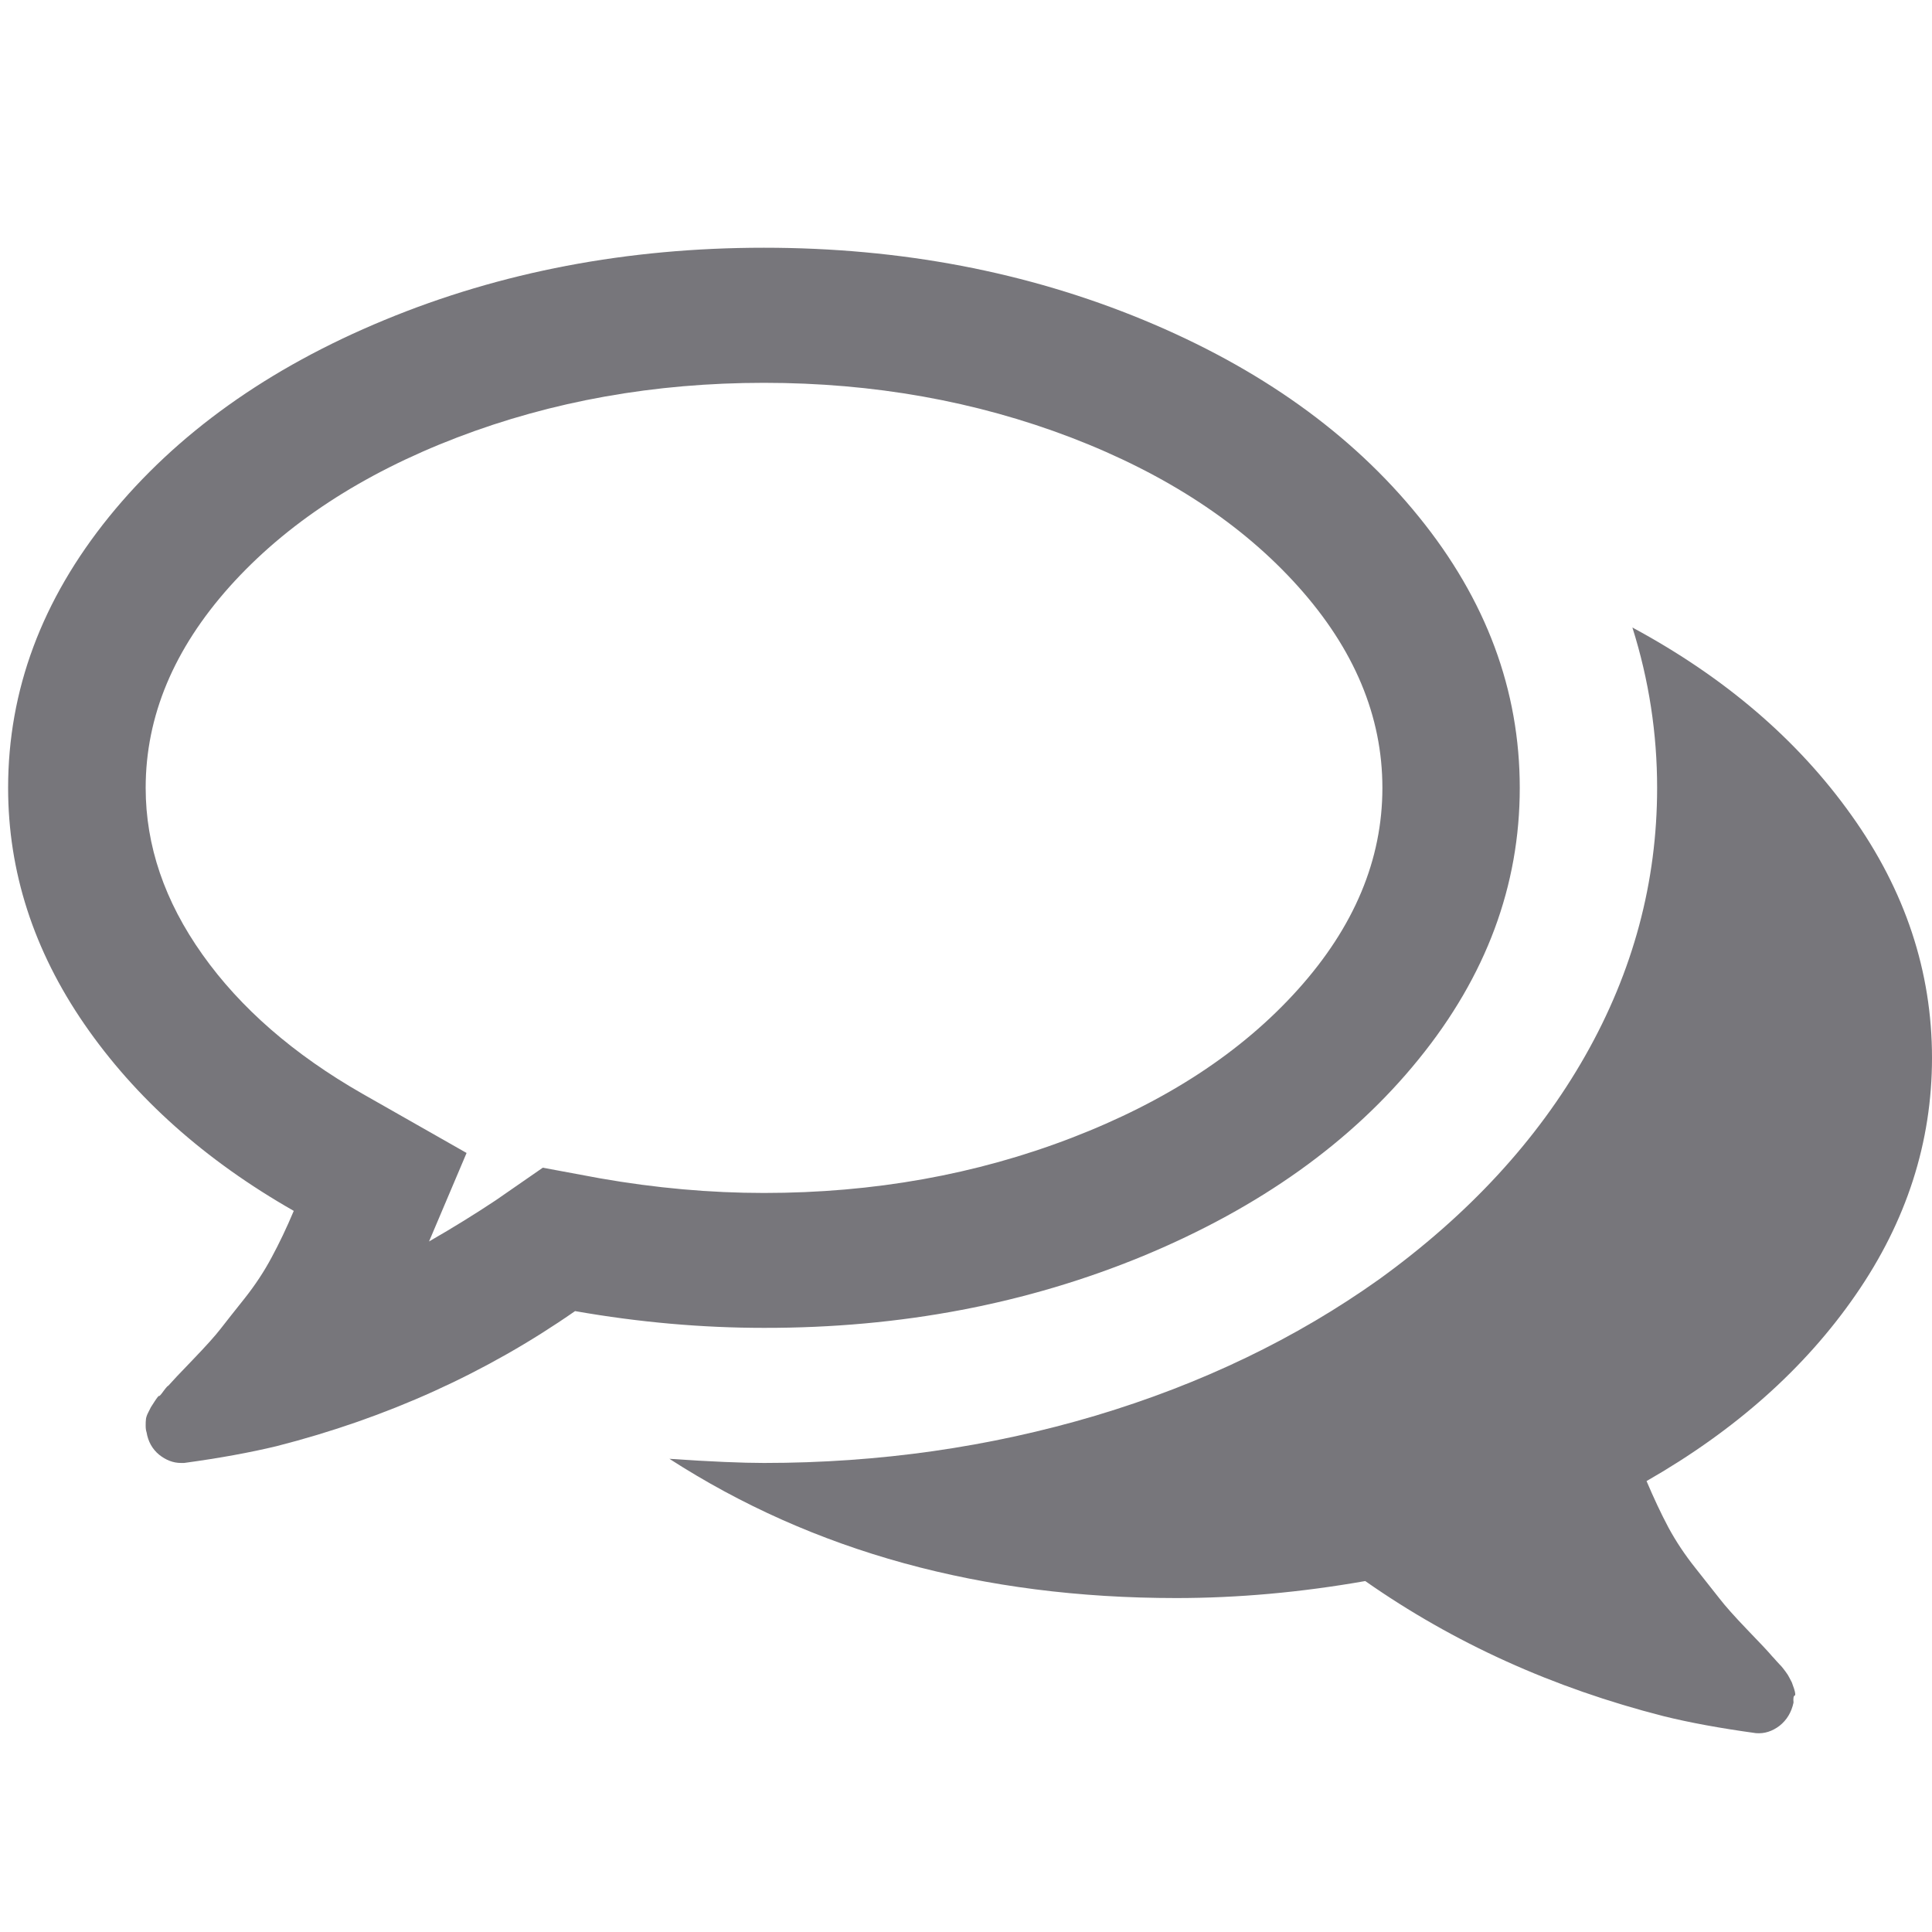
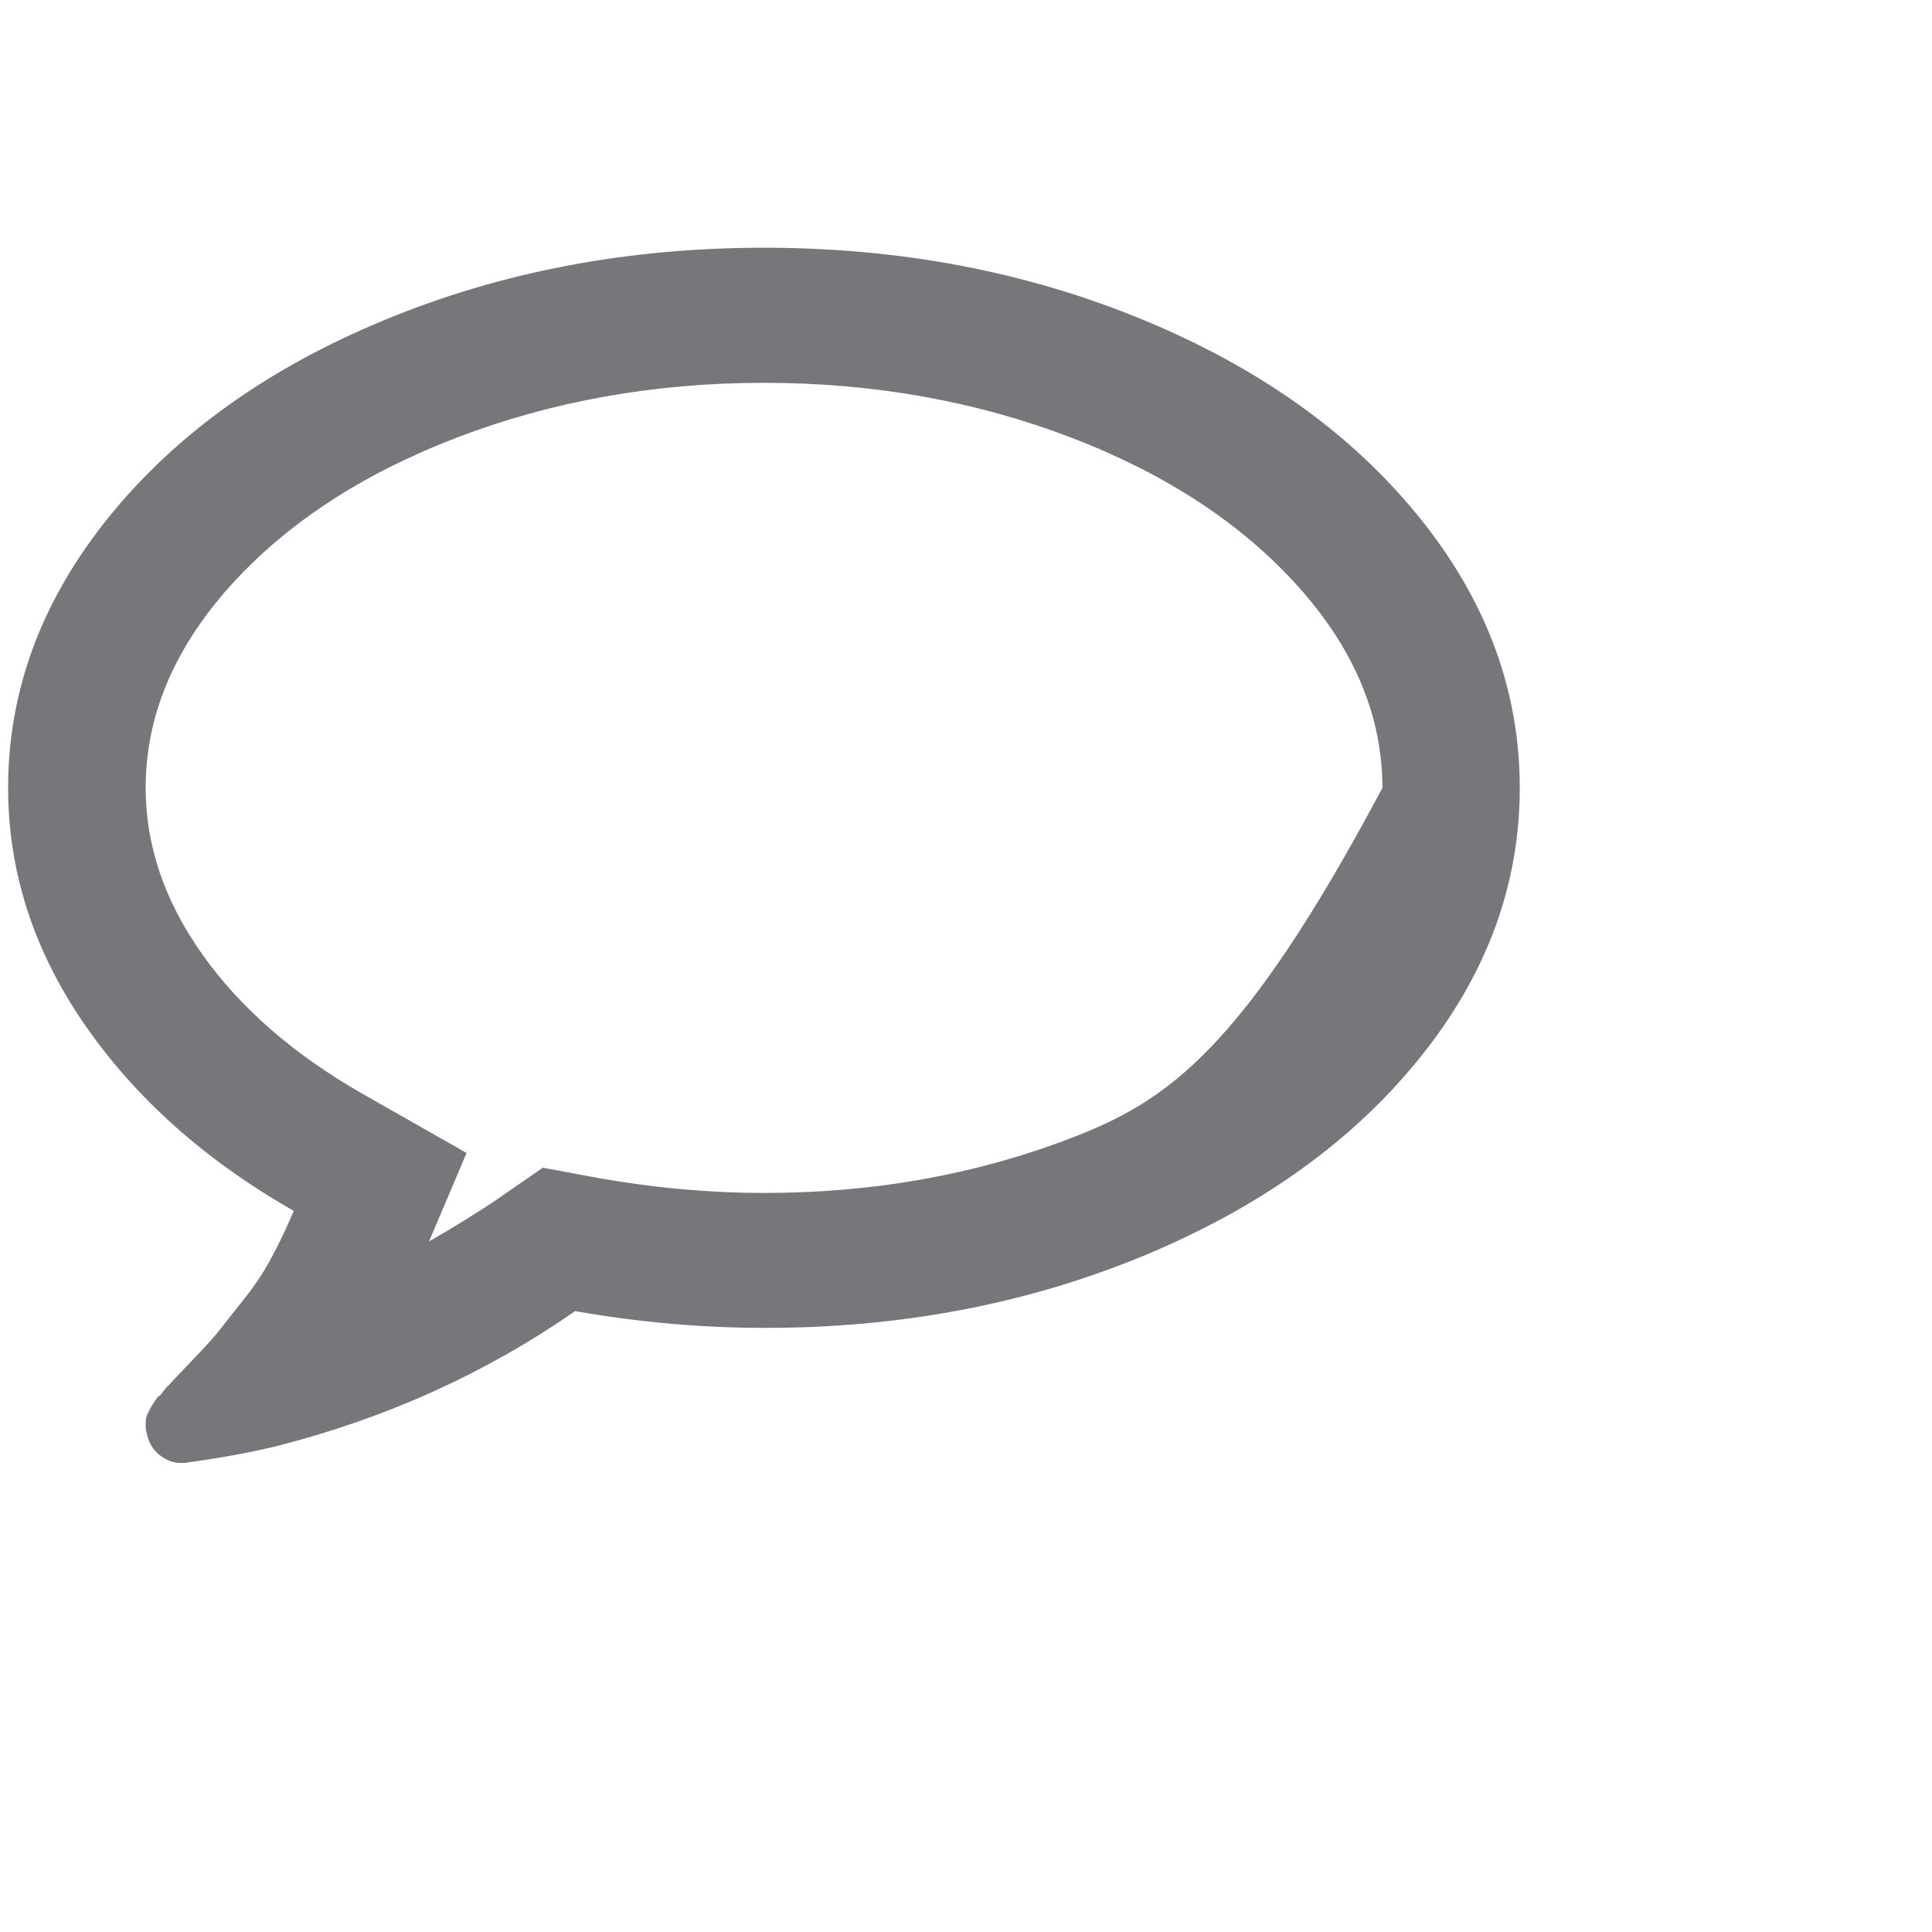
<svg xmlns="http://www.w3.org/2000/svg" xmlns:ns1="http://sodipodi.sourceforge.net/DTD/sodipodi-0.dtd" xmlns:ns2="http://www.inkscape.org/namespaces/inkscape" width="40px" height="40px" viewBox="0 0 40 40" version="1.1" id="svg2" ns1:docname="comments.svg" ns2:version="1.3.2 (091e20e, 2023-11-25, custom)">
  <defs id="defs2" />
  <ns1:namedview id="namedview2" pagecolor="#ffffff" bordercolor="#000000" borderopacity="0.25" ns2:showpageshadow="2" ns2:pageopacity="0.0" ns2:pagecheckerboard="0" ns2:deskcolor="#d1d1d1" ns2:zoom="11.85" ns2:cx="20" ns2:cy="20" ns2:window-width="1366" ns2:window-height="706" ns2:window-x="-8" ns2:window-y="-8" ns2:window-maximized="1" ns2:current-layer="svg2" />
  <g id="surface1" style="fill:#77767b">
-     <path style="stroke:none;fill-rule:nonzero;fill:#77767b;fill-opacity:1" d="M 23.676 26 C 26.082 25 27.984 23.645 29.375 21.926 C 30.77 20.207 31.465 18.336 31.465 16.312 C 31.465 14.289 30.77 12.418 29.375 10.699 C 27.984 8.98 26.082 7.621 23.676 6.625 C 21.266 5.629 18.648 5.129 15.816 5.129 C 12.988 5.129 10.367 5.629 7.961 6.625 C 5.551 7.621 3.652 8.98 2.258 10.699 C 0.867 12.418 0.168 14.289 0.168 16.312 C 0.168 18.043 0.695 19.676 1.746 21.203 C 2.801 22.734 4.246 24.023 6.082 25.07 C 5.934 25.422 5.781 25.742 5.625 26.031 C 5.469 26.324 5.285 26.602 5.07 26.875 C 4.855 27.145 4.688 27.355 4.57 27.508 C 4.453 27.66 4.258 27.875 3.992 28.152 C 3.727 28.426 3.555 28.609 3.48 28.695 C 3.48 28.684 3.449 28.715 3.391 28.793 C 3.332 28.875 3.301 28.91 3.293 28.902 C 3.285 28.895 3.254 28.934 3.203 29.012 C 3.152 29.094 3.125 29.133 3.125 29.133 L 3.07 29.242 C 3.047 29.285 3.031 29.328 3.023 29.371 C 3.016 29.418 3.016 29.465 3.016 29.516 C 3.016 29.566 3.02 29.613 3.035 29.656 C 3.066 29.844 3.152 30 3.293 30.117 C 3.434 30.23 3.586 30.289 3.746 30.289 L 3.812 30.289 C 4.555 30.188 5.191 30.07 5.727 29.941 C 8.008 29.359 10.066 28.426 11.906 27.145 C 13.238 27.379 14.543 27.492 15.816 27.492 C 18.648 27.496 21.266 26.996 23.676 26 Z M 11.238 24.176 L 10.262 24.852 C 9.844 25.129 9.387 25.414 8.883 25.703 L 9.66 23.871 L 7.504 22.645 C 6.082 21.832 4.977 20.871 4.191 19.762 C 3.406 18.656 3.016 17.508 3.016 16.312 C 3.016 14.828 3.598 13.438 4.758 12.141 C 5.922 10.844 7.488 9.816 9.461 9.059 C 11.43 8.305 13.551 7.926 15.816 7.926 C 18.086 7.926 20.203 8.305 22.176 9.059 C 24.145 9.816 25.711 10.844 26.875 12.141 C 28.039 13.438 28.621 14.828 28.621 16.312 C 28.621 17.797 28.039 19.188 26.875 20.484 C 25.711 21.781 24.145 22.805 22.176 23.562 C 20.203 24.32 18.086 24.699 15.816 24.699 C 14.707 24.699 13.574 24.598 12.418 24.395 Z M 11.238 24.176 " id="path1" />
-     <path style="stroke:none;fill-rule:nonzero;fill:#77767b;fill-opacity:1" d="M 38.422 26.805 C 39.473 25.285 40 23.648 40 21.902 C 40 20.113 39.445 18.438 38.332 16.879 C 37.223 15.32 35.711 14.023 33.797 12.992 C 34.141 14.082 34.309 15.191 34.309 16.312 C 34.309 18.262 33.812 20.113 32.82 21.859 C 31.828 23.605 30.406 25.148 28.551 26.488 C 26.832 27.711 24.879 28.652 22.684 29.309 C 20.492 29.961 18.203 30.289 15.816 30.289 C 15.371 30.289 14.719 30.262 13.859 30.203 C 16.84 32.125 20.336 33.086 24.352 33.086 C 25.625 33.086 26.93 32.969 28.266 32.734 C 30.102 34.02 32.16 34.949 34.441 35.531 C 34.977 35.664 35.613 35.781 36.355 35.883 C 36.531 35.898 36.695 35.844 36.844 35.73 C 36.992 35.613 37.09 35.453 37.133 35.25 C 37.125 35.16 37.133 35.113 37.156 35.105 C 37.176 35.102 37.172 35.051 37.145 34.965 C 37.113 34.879 37.098 34.832 37.098 34.832 L 37.043 34.727 C 37.027 34.695 37.004 34.656 36.965 34.605 C 36.93 34.555 36.898 34.52 36.879 34.496 C 36.855 34.473 36.824 34.438 36.777 34.387 C 36.734 34.336 36.703 34.305 36.688 34.289 C 36.613 34.199 36.445 34.02 36.176 33.742 C 35.91 33.465 35.719 33.25 35.602 33.098 C 35.48 32.945 35.316 32.734 35.102 32.465 C 34.887 32.195 34.699 31.914 34.543 31.625 C 34.387 31.332 34.238 31.012 34.09 30.664 C 35.926 29.613 37.371 28.328 38.422 26.805 Z M 38.422 26.805 " id="path2" />
+     <path style="stroke:none;fill-rule:nonzero;fill:#77767b;fill-opacity:1" d="M 23.676 26 C 26.082 25 27.984 23.645 29.375 21.926 C 30.77 20.207 31.465 18.336 31.465 16.312 C 31.465 14.289 30.77 12.418 29.375 10.699 C 27.984 8.98 26.082 7.621 23.676 6.625 C 21.266 5.629 18.648 5.129 15.816 5.129 C 12.988 5.129 10.367 5.629 7.961 6.625 C 5.551 7.621 3.652 8.98 2.258 10.699 C 0.867 12.418 0.168 14.289 0.168 16.312 C 0.168 18.043 0.695 19.676 1.746 21.203 C 2.801 22.734 4.246 24.023 6.082 25.07 C 5.934 25.422 5.781 25.742 5.625 26.031 C 5.469 26.324 5.285 26.602 5.07 26.875 C 4.855 27.145 4.688 27.355 4.57 27.508 C 4.453 27.66 4.258 27.875 3.992 28.152 C 3.727 28.426 3.555 28.609 3.48 28.695 C 3.48 28.684 3.449 28.715 3.391 28.793 C 3.332 28.875 3.301 28.91 3.293 28.902 C 3.285 28.895 3.254 28.934 3.203 29.012 C 3.152 29.094 3.125 29.133 3.125 29.133 L 3.07 29.242 C 3.047 29.285 3.031 29.328 3.023 29.371 C 3.016 29.418 3.016 29.465 3.016 29.516 C 3.016 29.566 3.02 29.613 3.035 29.656 C 3.066 29.844 3.152 30 3.293 30.117 C 3.434 30.23 3.586 30.289 3.746 30.289 L 3.812 30.289 C 4.555 30.188 5.191 30.07 5.727 29.941 C 8.008 29.359 10.066 28.426 11.906 27.145 C 13.238 27.379 14.543 27.492 15.816 27.492 C 18.648 27.496 21.266 26.996 23.676 26 Z M 11.238 24.176 L 10.262 24.852 C 9.844 25.129 9.387 25.414 8.883 25.703 L 9.66 23.871 L 7.504 22.645 C 6.082 21.832 4.977 20.871 4.191 19.762 C 3.406 18.656 3.016 17.508 3.016 16.312 C 3.016 14.828 3.598 13.438 4.758 12.141 C 5.922 10.844 7.488 9.816 9.461 9.059 C 11.43 8.305 13.551 7.926 15.816 7.926 C 18.086 7.926 20.203 8.305 22.176 9.059 C 24.145 9.816 25.711 10.844 26.875 12.141 C 28.039 13.438 28.621 14.828 28.621 16.312 C 25.711 21.781 24.145 22.805 22.176 23.562 C 20.203 24.32 18.086 24.699 15.816 24.699 C 14.707 24.699 13.574 24.598 12.418 24.395 Z M 11.238 24.176 " id="path1" />
  </g>
</svg>